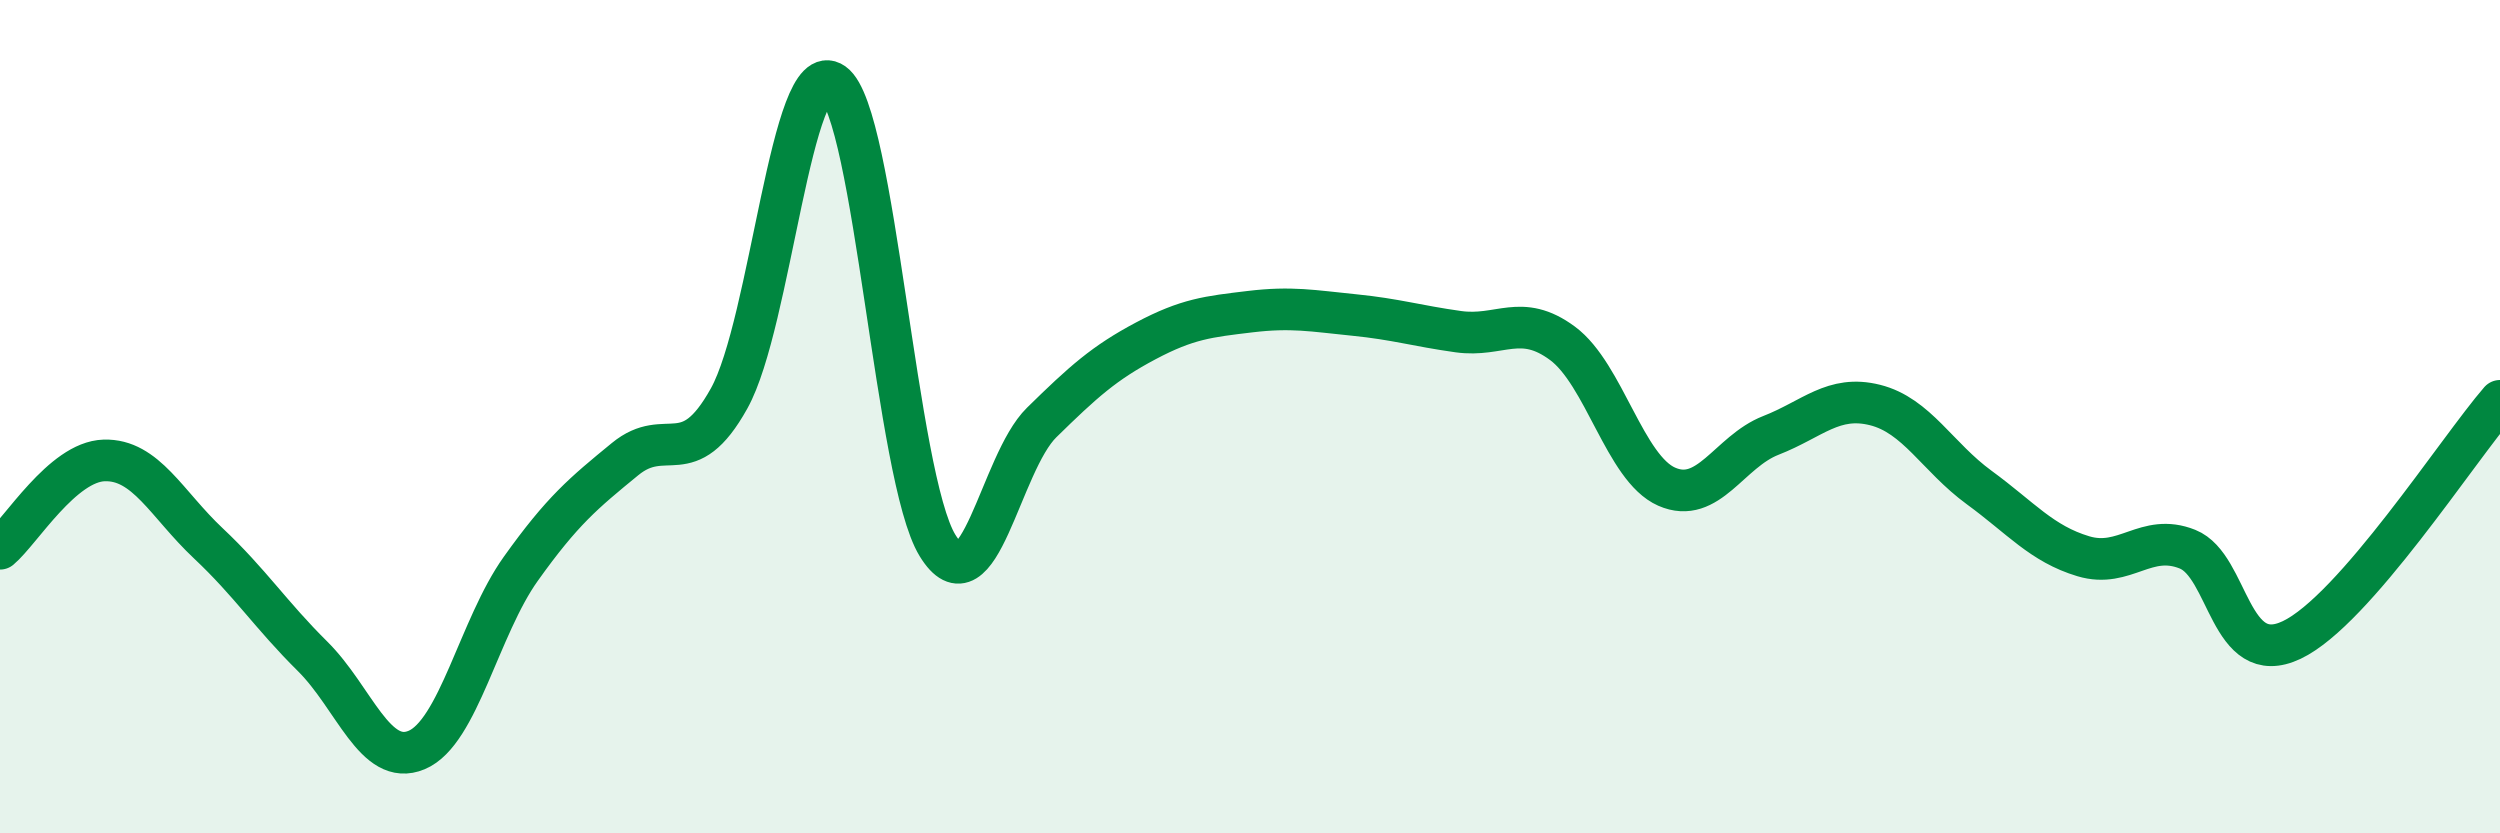
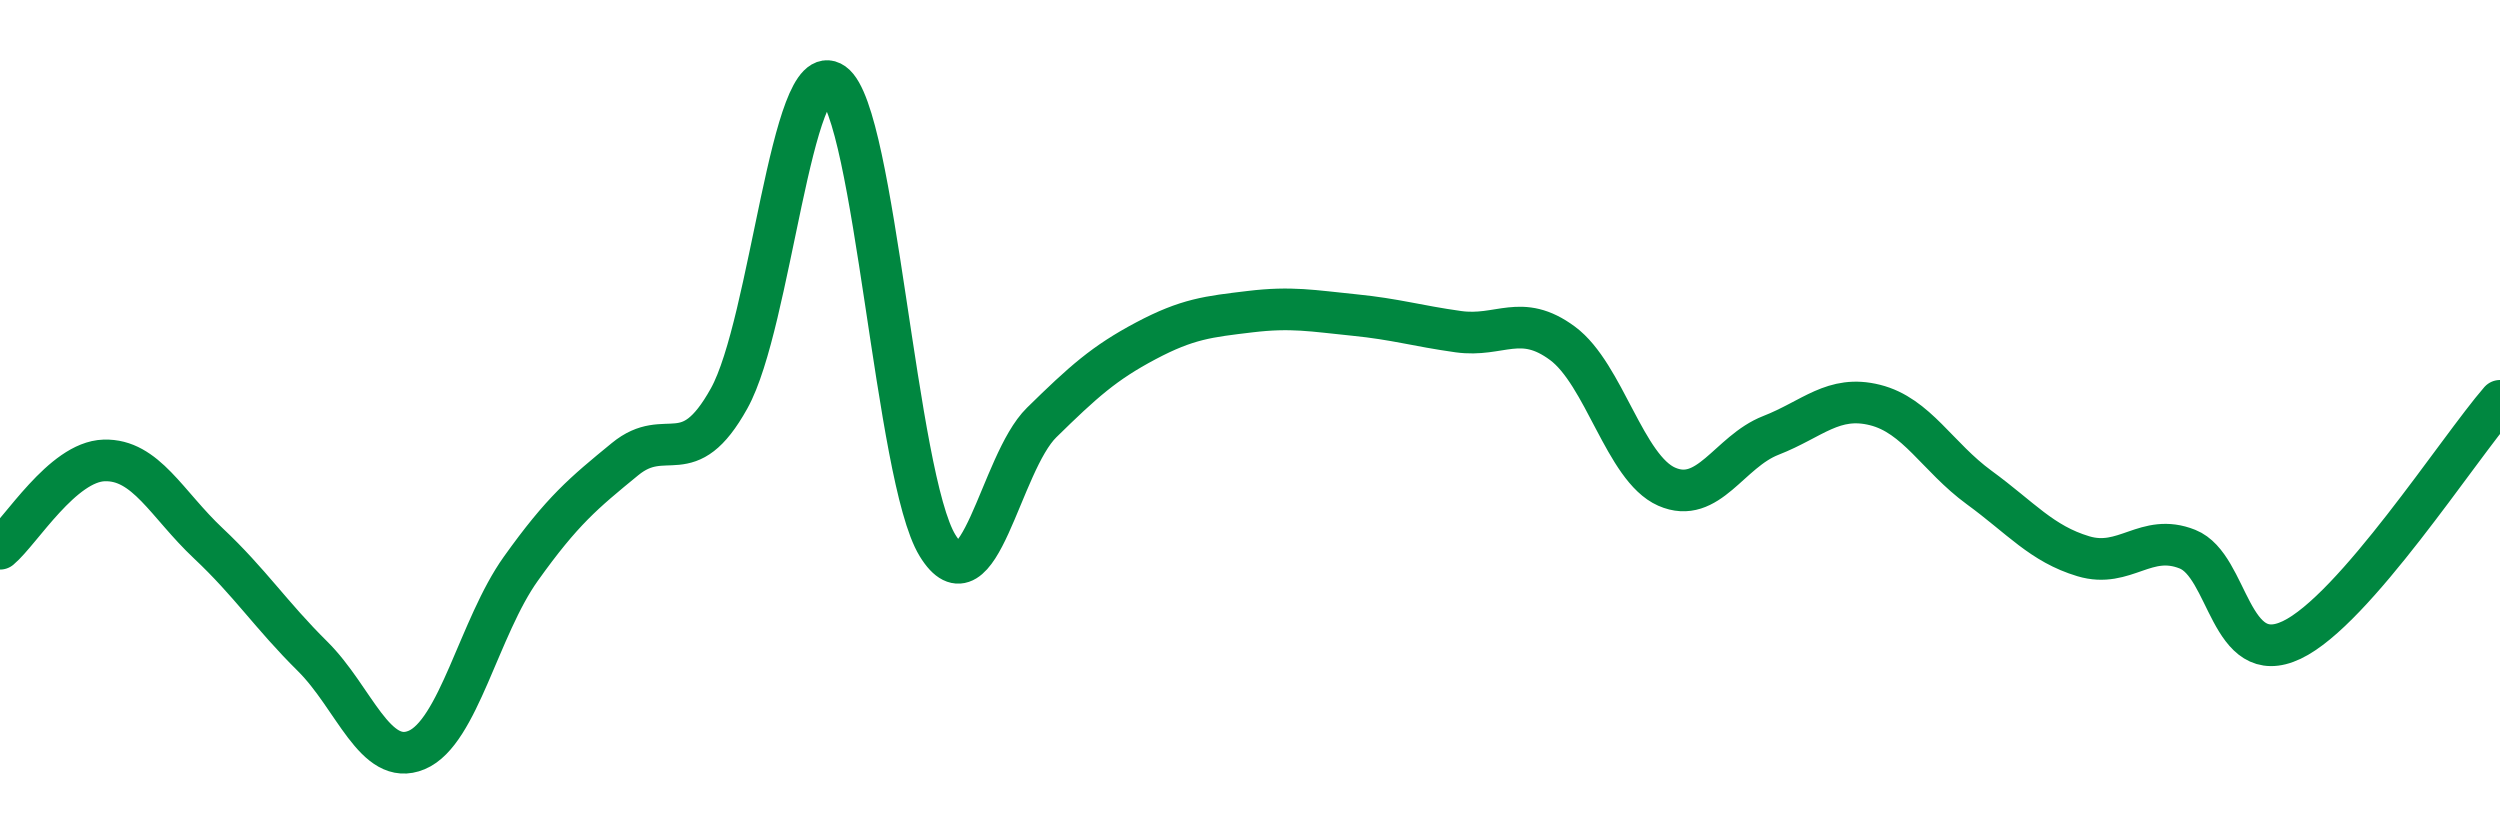
<svg xmlns="http://www.w3.org/2000/svg" width="60" height="20" viewBox="0 0 60 20">
-   <path d="M 0,13.17 C 0.5,12.75 1.5,11.08 2.5,11.05 C 3.5,11.02 4,12.1 5,13.04 C 6,13.98 6.5,14.76 7.5,15.75 C 8.5,16.74 9,18.42 10,18 C 11,17.58 11.5,15.05 12.5,13.65 C 13.5,12.25 14,11.84 15,11.02 C 16,10.2 16.5,11.36 17.5,9.56 C 18.5,7.76 19,1.29 20,2 C 21,2.71 21.5,11.46 22.5,13.09 C 23.5,14.72 24,11.12 25,10.14 C 26,9.16 26.5,8.71 27.5,8.18 C 28.5,7.65 29,7.6 30,7.48 C 31,7.36 31.5,7.46 32.5,7.56 C 33.5,7.66 34,7.82 35,7.96 C 36,8.1 36.5,7.5 37.5,8.24 C 38.5,8.98 39,11.24 40,11.68 C 41,12.12 41.5,10.84 42.5,10.45 C 43.5,10.06 44,9.47 45,9.72 C 46,9.97 46.5,10.97 47.5,11.7 C 48.5,12.43 49,13.05 50,13.35 C 51,13.65 51.5,12.78 52.5,13.18 C 53.5,13.58 53.5,16.07 55,15.36 C 56.5,14.65 59,10.77 60,9.62L60 20L0 20Z" fill="#008740" opacity="0.1" stroke-linecap="round" stroke-linejoin="round" />
  <path d="M 0,13.17 C 0.5,12.75 1.5,11.08 2.5,11.05 C 3.5,11.02 4,12.1 5,13.04 C 6,13.98 6.5,14.76 7.5,15.75 C 8.5,16.74 9,18.42 10,18 C 11,17.58 11.5,15.05 12.5,13.65 C 13.5,12.25 14,11.84 15,11.02 C 16,10.2 16.5,11.36 17.5,9.56 C 18.5,7.76 19,1.29 20,2 C 21,2.71 21.5,11.46 22.5,13.09 C 23.5,14.72 24,11.12 25,10.14 C 26,9.16 26.5,8.71 27.5,8.18 C 28.5,7.65 29,7.6 30,7.48 C 31,7.36 31.5,7.46 32.5,7.56 C 33.5,7.66 34,7.82 35,7.96 C 36,8.1 36.5,7.5 37.5,8.24 C 38.5,8.98 39,11.24 40,11.68 C 41,12.12 41.5,10.84 42.5,10.45 C 43.5,10.06 44,9.47 45,9.72 C 46,9.97 46.5,10.97 47.5,11.7 C 48.5,12.43 49,13.05 50,13.35 C 51,13.65 51.5,12.78 52.5,13.18 C 53.5,13.58 53.5,16.07 55,15.36 C 56.5,14.65 59,10.77 60,9.62" stroke="#008740" stroke-width="1" fill="none" stroke-linecap="round" stroke-linejoin="round" />
</svg>